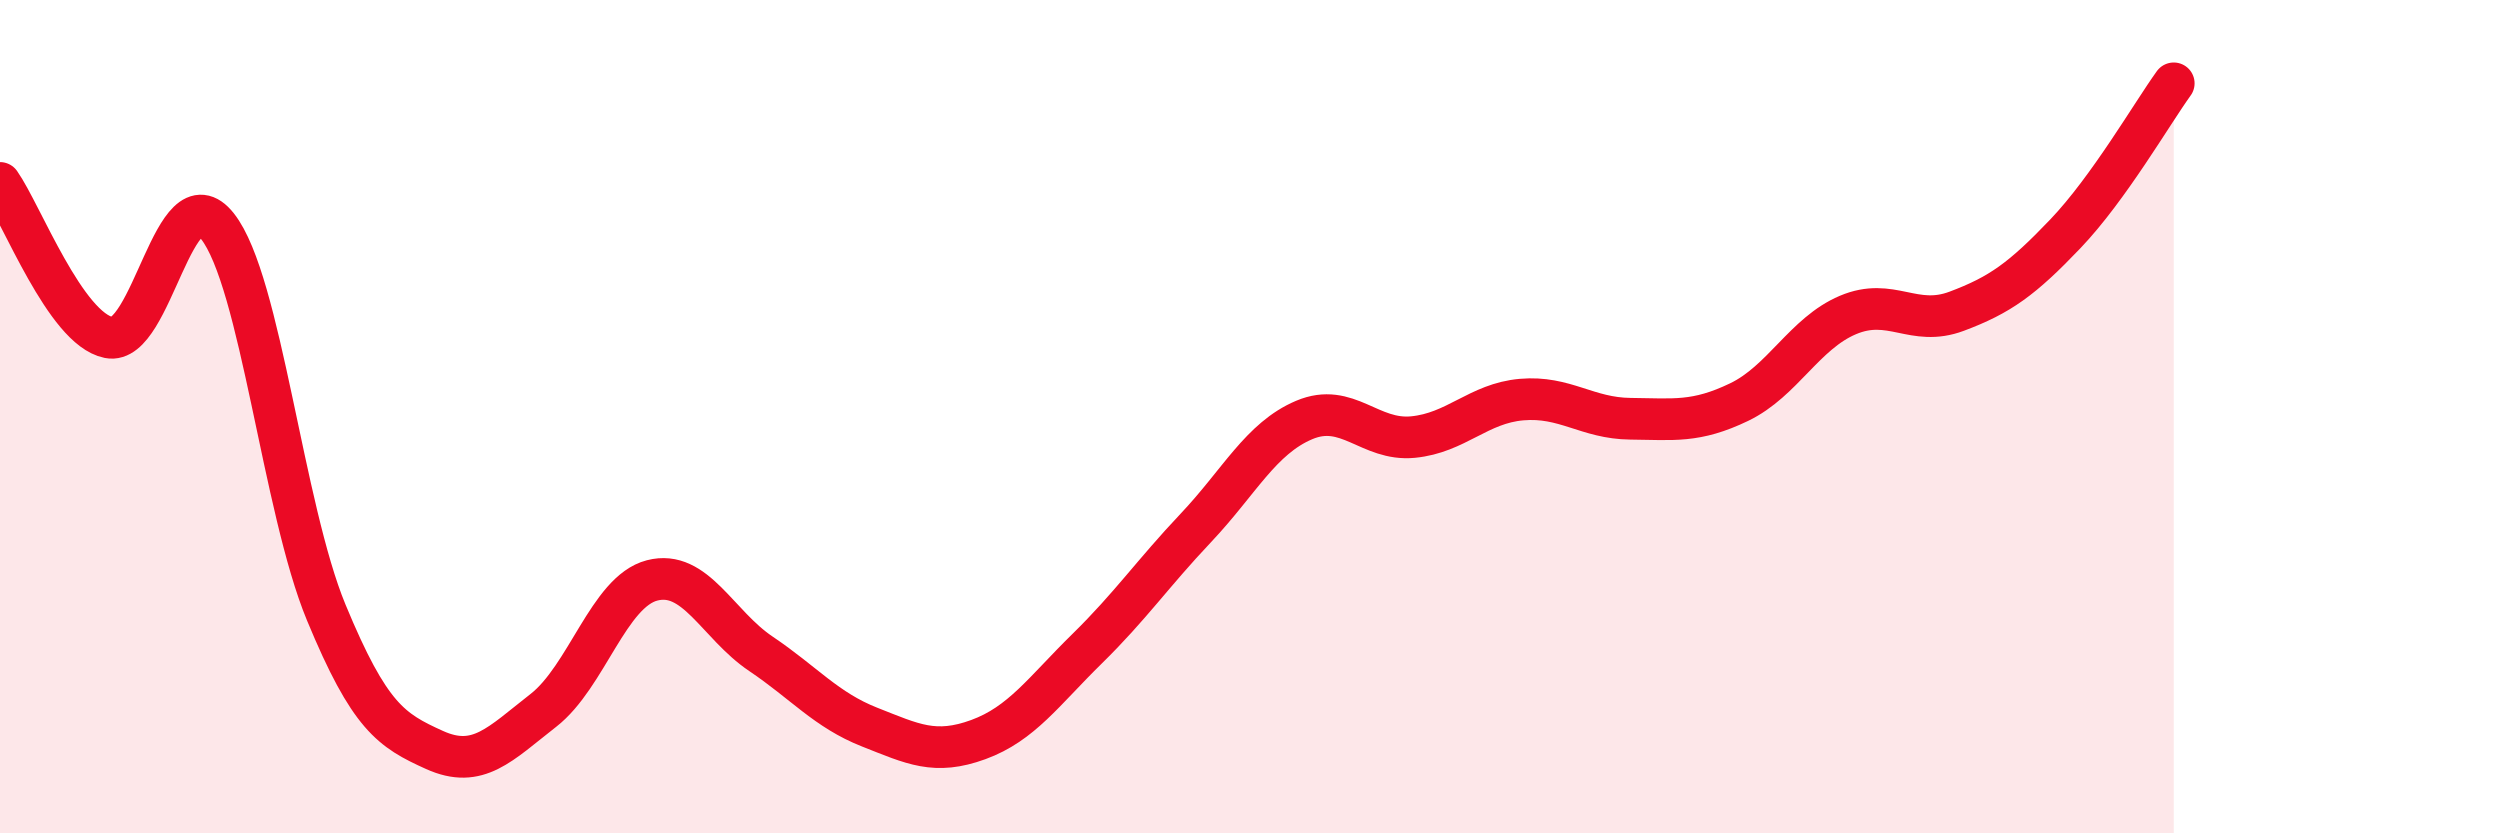
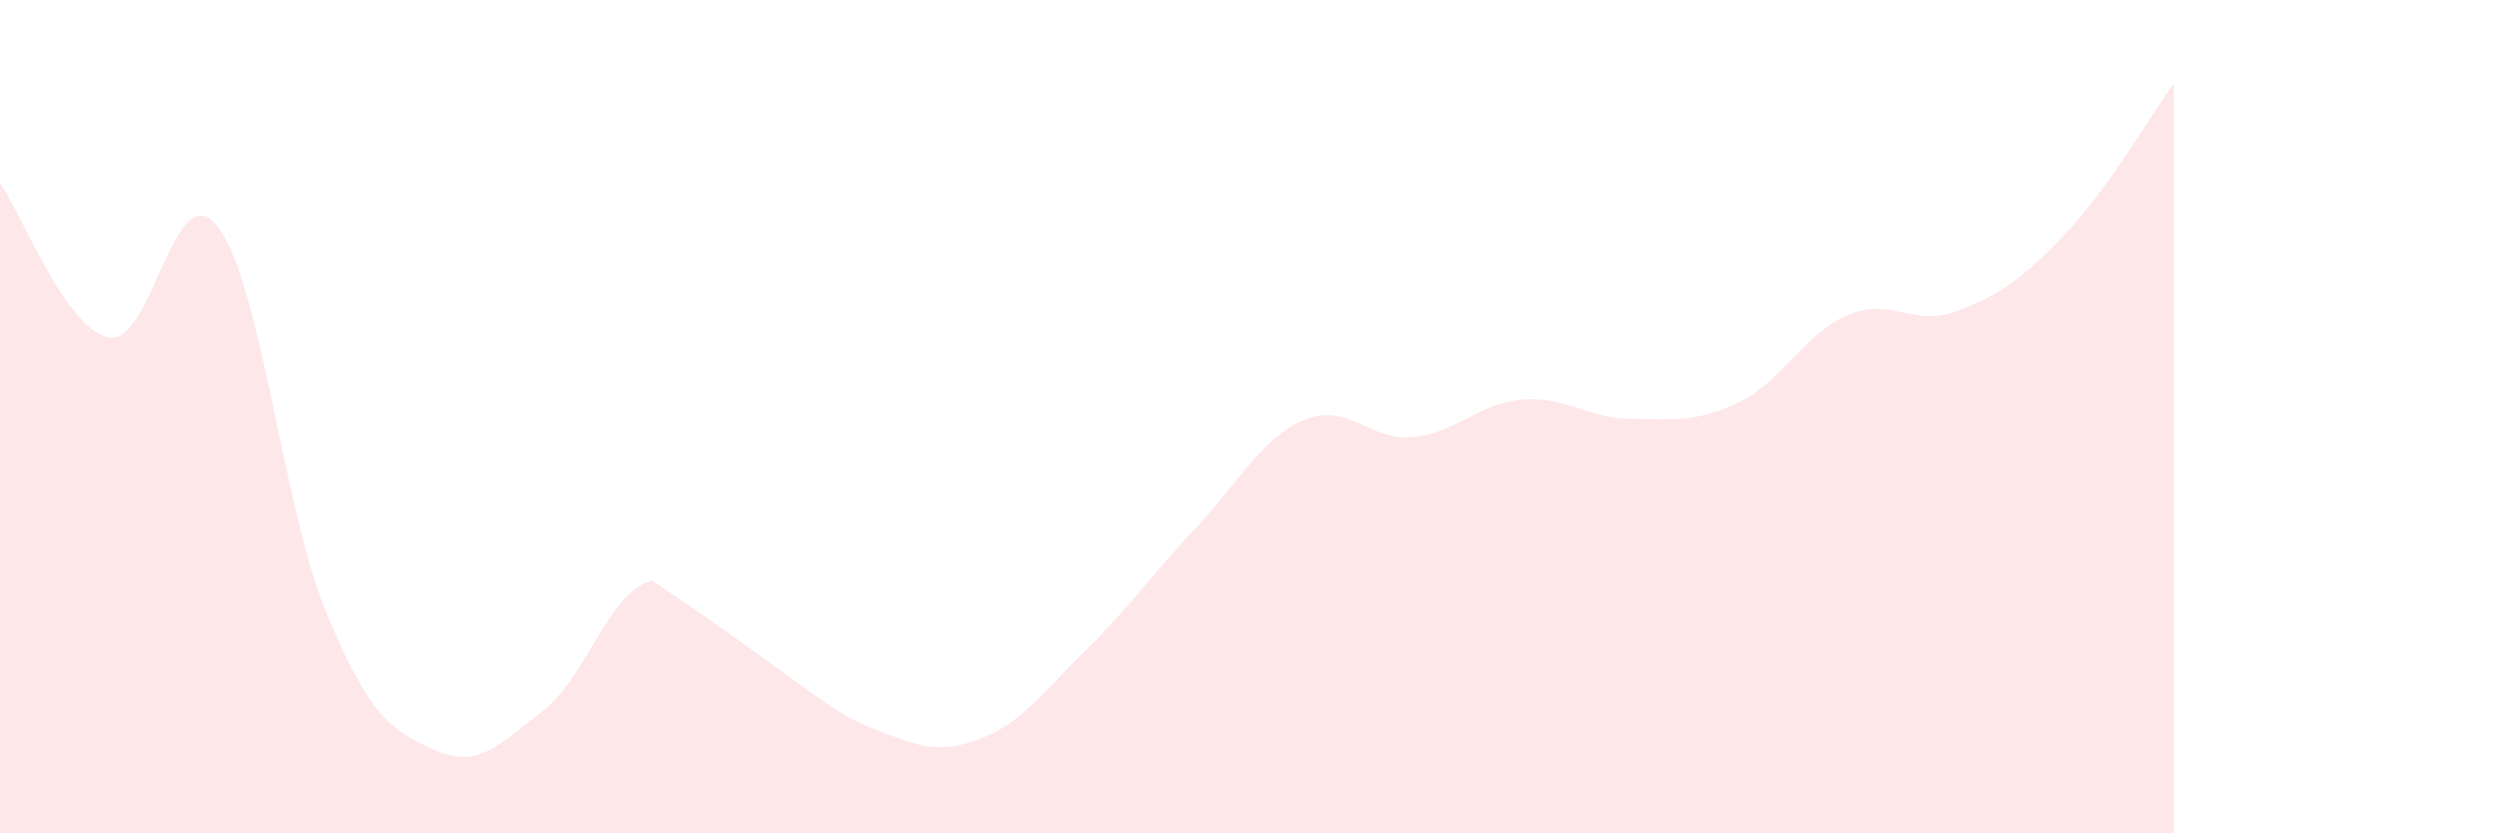
<svg xmlns="http://www.w3.org/2000/svg" width="60" height="20" viewBox="0 0 60 20">
-   <path d="M 0,4.39 C 0.52,5.13 1.57,7.89 2.61,8.1 C 3.65,8.31 4.18,4.11 5.22,5.43 C 6.26,6.75 6.79,12.19 7.83,14.7 C 8.87,17.21 9.39,17.53 10.43,18 C 11.47,18.47 12,17.86 13.04,17.05 C 14.08,16.24 14.61,14.2 15.65,13.93 C 16.69,13.66 17.22,14.99 18.26,15.69 C 19.3,16.39 19.83,17.04 20.87,17.45 C 21.91,17.86 22.44,18.13 23.48,17.75 C 24.52,17.37 25.05,16.59 26.09,15.57 C 27.13,14.55 27.66,13.77 28.7,12.67 C 29.74,11.57 30.26,10.52 31.3,10.08 C 32.34,9.64 32.87,10.59 33.91,10.49 C 34.95,10.39 35.48,9.68 36.52,9.59 C 37.56,9.5 38.09,10.04 39.13,10.05 C 40.17,10.06 40.7,10.15 41.74,9.65 C 42.78,9.15 43.31,8 44.35,7.56 C 45.39,7.12 45.92,7.86 46.96,7.47 C 48,7.08 48.53,6.7 49.57,5.61 C 50.61,4.52 51.65,2.72 52.17,2L52.17 20L0 20Z" fill="#EB0A25" opacity="0.1" stroke-linecap="round" stroke-linejoin="round" />
-   <path d="M 0,4.39 C 0.52,5.13 1.57,7.89 2.61,8.1 C 3.65,8.31 4.18,4.11 5.22,5.43 C 6.26,6.75 6.79,12.19 7.83,14.7 C 8.87,17.21 9.39,17.53 10.43,18 C 11.47,18.47 12,17.86 13.04,17.05 C 14.08,16.24 14.61,14.2 15.65,13.93 C 16.69,13.66 17.22,14.99 18.26,15.69 C 19.3,16.39 19.83,17.04 20.87,17.45 C 21.91,17.86 22.44,18.13 23.48,17.75 C 24.52,17.37 25.05,16.59 26.09,15.57 C 27.13,14.55 27.66,13.77 28.7,12.67 C 29.74,11.57 30.26,10.52 31.3,10.08 C 32.34,9.64 32.87,10.59 33.91,10.49 C 34.95,10.39 35.48,9.68 36.52,9.59 C 37.56,9.5 38.09,10.04 39.13,10.05 C 40.17,10.06 40.7,10.15 41.74,9.65 C 42.78,9.15 43.31,8 44.35,7.56 C 45.39,7.12 45.92,7.86 46.96,7.47 C 48,7.08 48.53,6.7 49.57,5.61 C 50.61,4.52 51.65,2.72 52.17,2" stroke="#EB0A25" stroke-width="1" fill="none" stroke-linecap="round" stroke-linejoin="round" />
+   <path d="M 0,4.39 C 0.52,5.13 1.57,7.89 2.61,8.1 C 3.65,8.31 4.18,4.11 5.22,5.43 C 6.26,6.75 6.79,12.19 7.83,14.7 C 8.87,17.21 9.39,17.53 10.43,18 C 11.47,18.47 12,17.86 13.04,17.05 C 14.08,16.24 14.61,14.2 15.65,13.93 C 19.3,16.39 19.83,17.04 20.87,17.45 C 21.91,17.86 22.44,18.13 23.48,17.75 C 24.52,17.37 25.05,16.59 26.09,15.57 C 27.13,14.55 27.66,13.77 28.7,12.67 C 29.74,11.57 30.26,10.52 31.3,10.08 C 32.34,9.64 32.87,10.59 33.91,10.49 C 34.95,10.39 35.48,9.68 36.52,9.59 C 37.56,9.5 38.09,10.04 39.13,10.05 C 40.17,10.06 40.7,10.15 41.74,9.65 C 42.78,9.15 43.31,8 44.35,7.56 C 45.39,7.12 45.92,7.86 46.96,7.47 C 48,7.08 48.53,6.7 49.57,5.61 C 50.61,4.52 51.65,2.72 52.17,2L52.17 20L0 20Z" fill="#EB0A25" opacity="0.1" stroke-linecap="round" stroke-linejoin="round" />
</svg>